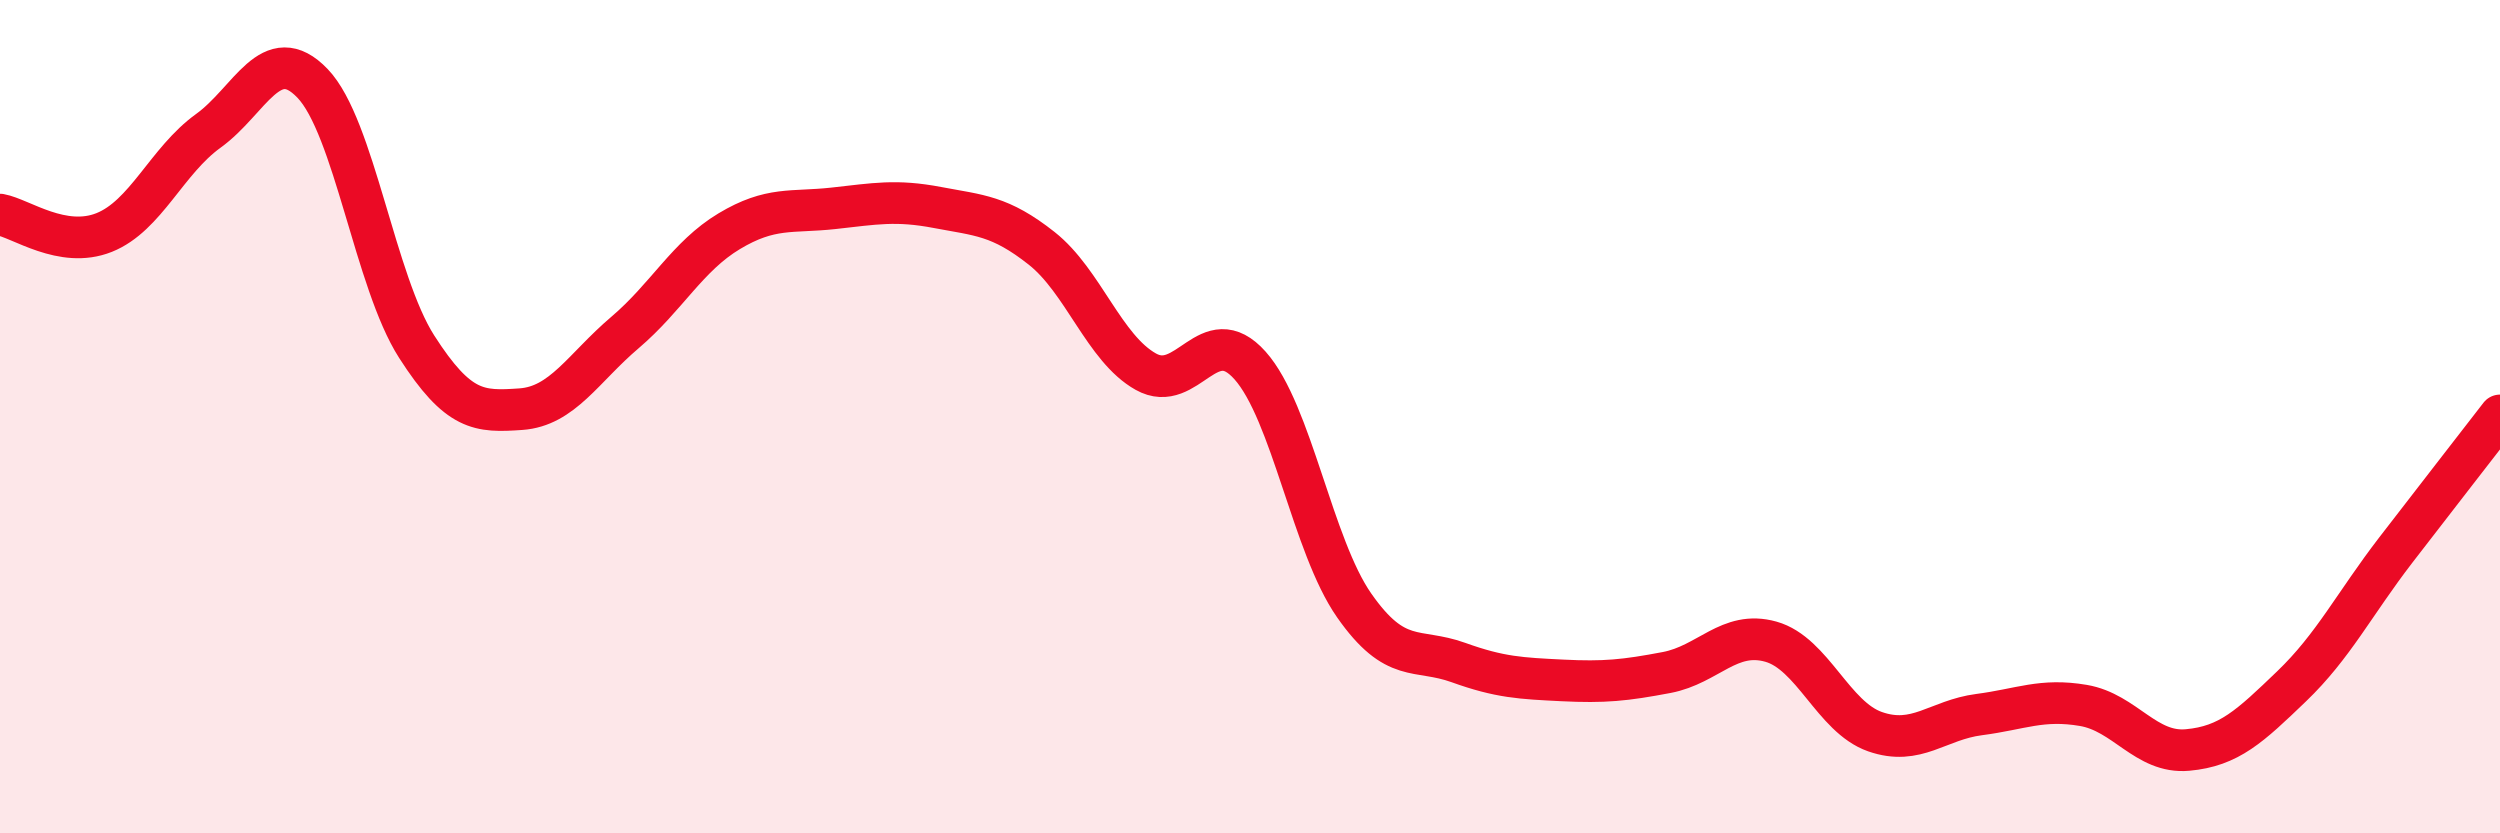
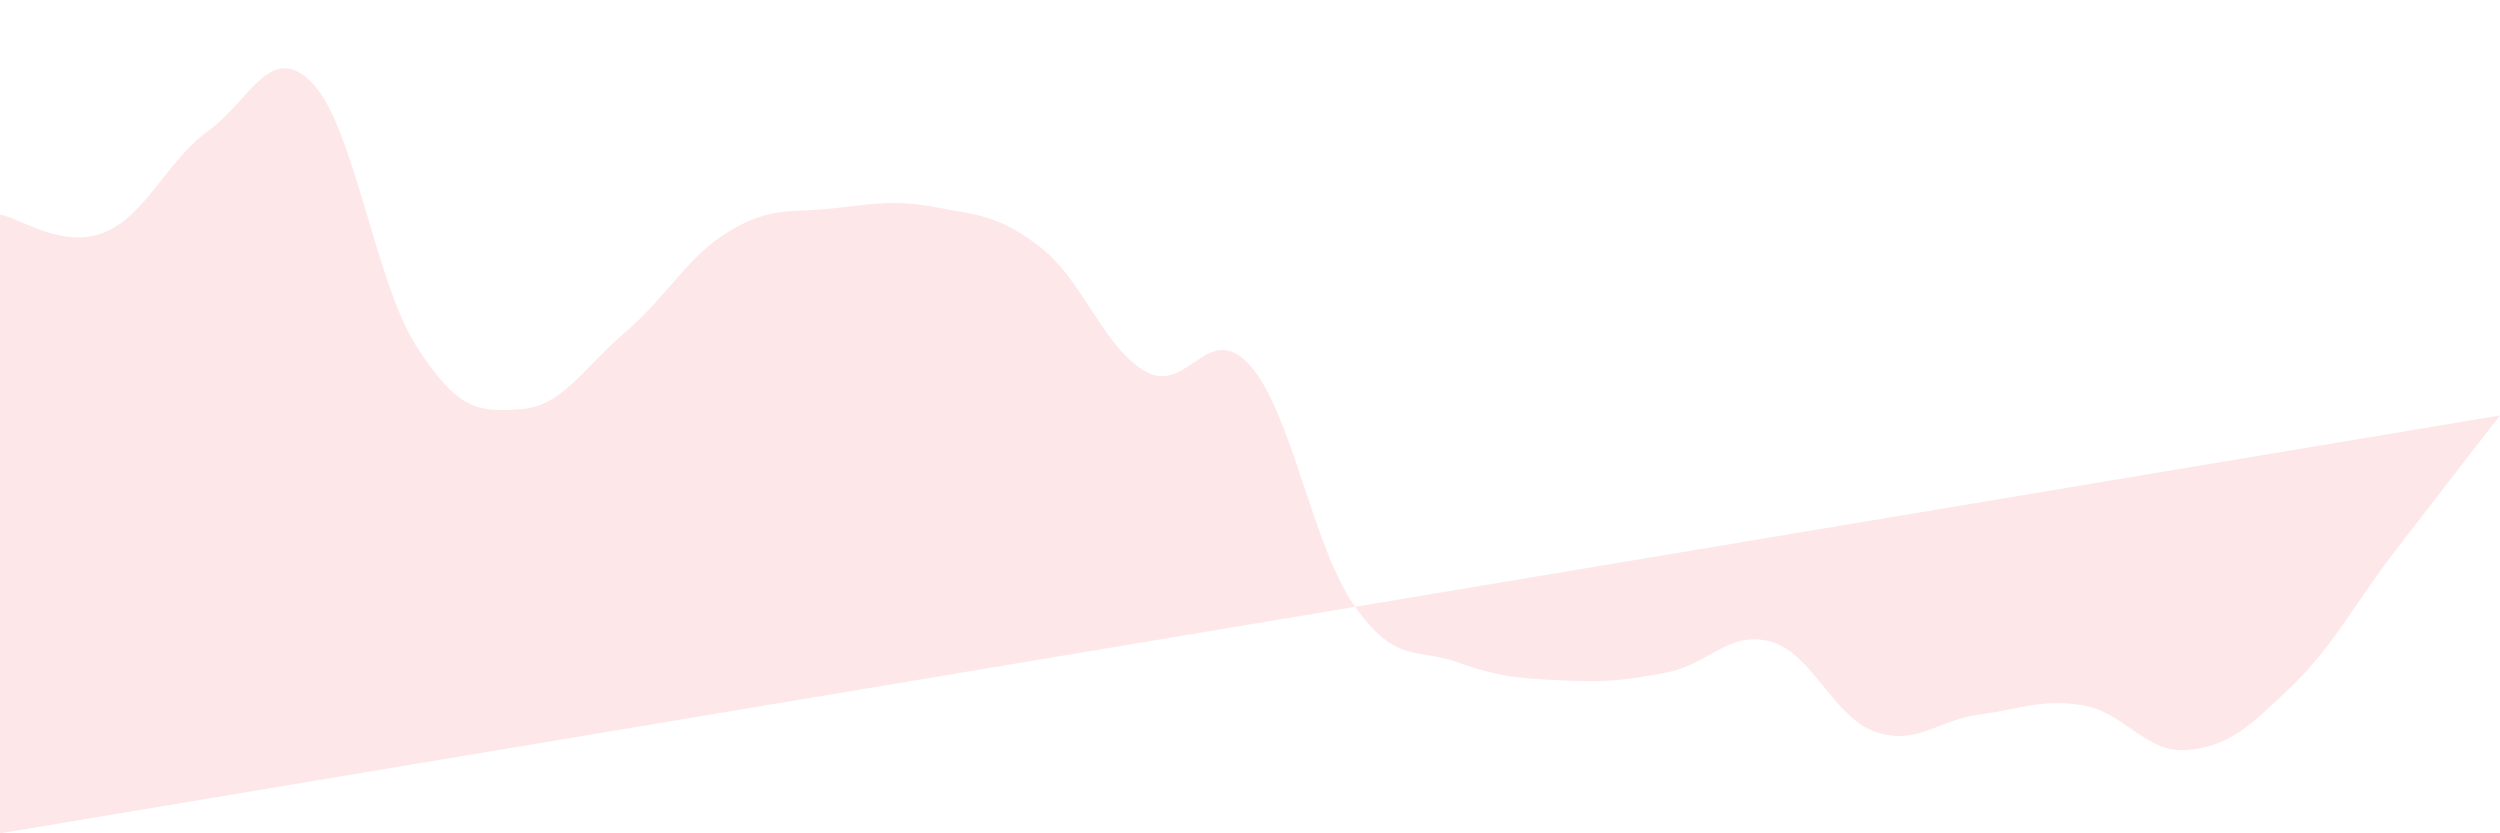
<svg xmlns="http://www.w3.org/2000/svg" width="60" height="20" viewBox="0 0 60 20">
-   <path d="M 0,5.15 C 0.5,5.24 1.5,5.98 2.5,5.58 C 3.5,5.18 4,3.86 5,3.14 C 6,2.42 6.5,0.96 7.5,2 C 8.5,3.04 9,6.76 10,8.32 C 11,9.88 11.5,9.89 12.5,9.82 C 13.5,9.75 14,8.83 15,7.98 C 16,7.13 16.5,6.15 17.5,5.55 C 18.5,4.95 19,5.11 20,5 C 21,4.89 21.5,4.79 22.5,4.98 C 23.5,5.17 24,5.17 25,5.96 C 26,6.75 26.5,8.36 27.5,8.92 C 28.5,9.48 29,7.65 30,8.77 C 31,9.89 31.5,13.1 32.5,14.53 C 33.5,15.96 34,15.54 35,15.9 C 36,16.26 36.5,16.28 37.5,16.33 C 38.5,16.38 39,16.33 40,16.14 C 41,15.95 41.5,15.12 42.5,15.4 C 43.5,15.68 44,17.21 45,17.56 C 46,17.91 46.5,17.28 47.5,17.15 C 48.5,17.02 49,16.76 50,16.93 C 51,17.1 51.5,18.09 52.5,18 C 53.5,17.91 54,17.43 55,16.47 C 56,15.51 56.5,14.5 57.5,13.2 C 58.5,11.9 59.5,10.62 60,9.97L60 20L0 20Z" fill="#EB0A25" opacity="0.1" stroke-linecap="round" stroke-linejoin="round" />
-   <path d="M 0,5.15 C 0.5,5.24 1.5,5.98 2.5,5.58 C 3.5,5.18 4,3.86 5,3.14 C 6,2.42 6.5,0.96 7.5,2 C 8.5,3.04 9,6.76 10,8.32 C 11,9.88 11.5,9.89 12.5,9.82 C 13.5,9.75 14,8.83 15,7.98 C 16,7.13 16.5,6.15 17.5,5.55 C 18.5,4.95 19,5.11 20,5 C 21,4.89 21.5,4.79 22.5,4.98 C 23.5,5.17 24,5.17 25,5.96 C 26,6.75 26.5,8.36 27.5,8.92 C 28.5,9.48 29,7.65 30,8.77 C 31,9.89 31.5,13.1 32.5,14.53 C 33.5,15.96 34,15.54 35,15.9 C 36,16.26 36.5,16.28 37.5,16.33 C 38.5,16.38 39,16.33 40,16.14 C 41,15.95 41.5,15.12 42.5,15.4 C 43.5,15.68 44,17.21 45,17.56 C 46,17.91 46.5,17.28 47.5,17.15 C 48.5,17.02 49,16.76 50,16.93 C 51,17.1 51.5,18.09 52.5,18 C 53.5,17.91 54,17.43 55,16.47 C 56,15.51 56.5,14.5 57.5,13.2 C 58.5,11.9 59.5,10.62 60,9.97" stroke="#EB0A25" stroke-width="1" fill="none" stroke-linecap="round" stroke-linejoin="round" />
+   <path d="M 0,5.15 C 0.5,5.24 1.5,5.98 2.5,5.58 C 3.5,5.18 4,3.86 5,3.14 C 6,2.42 6.5,0.96 7.5,2 C 8.5,3.04 9,6.76 10,8.32 C 11,9.88 11.5,9.89 12.5,9.82 C 13.5,9.75 14,8.83 15,7.98 C 16,7.13 16.5,6.15 17.5,5.55 C 18.5,4.95 19,5.11 20,5 C 21,4.89 21.5,4.79 22.5,4.98 C 23.5,5.17 24,5.17 25,5.96 C 26,6.75 26.5,8.36 27.5,8.92 C 28.5,9.48 29,7.65 30,8.77 C 31,9.89 31.5,13.1 32.5,14.53 C 33.5,15.96 34,15.54 35,15.9 C 36,16.26 36.5,16.28 37.5,16.33 C 38.5,16.38 39,16.33 40,16.14 C 41,15.95 41.5,15.12 42.5,15.4 C 43.5,15.68 44,17.21 45,17.56 C 46,17.91 46.5,17.28 47.5,17.15 C 48.5,17.02 49,16.76 50,16.93 C 51,17.1 51.5,18.09 52.5,18 C 53.5,17.91 54,17.43 55,16.47 C 56,15.51 56.5,14.5 57.5,13.2 C 58.5,11.9 59.5,10.62 60,9.97L0 20Z" fill="#EB0A25" opacity="0.1" stroke-linecap="round" stroke-linejoin="round" />
</svg>